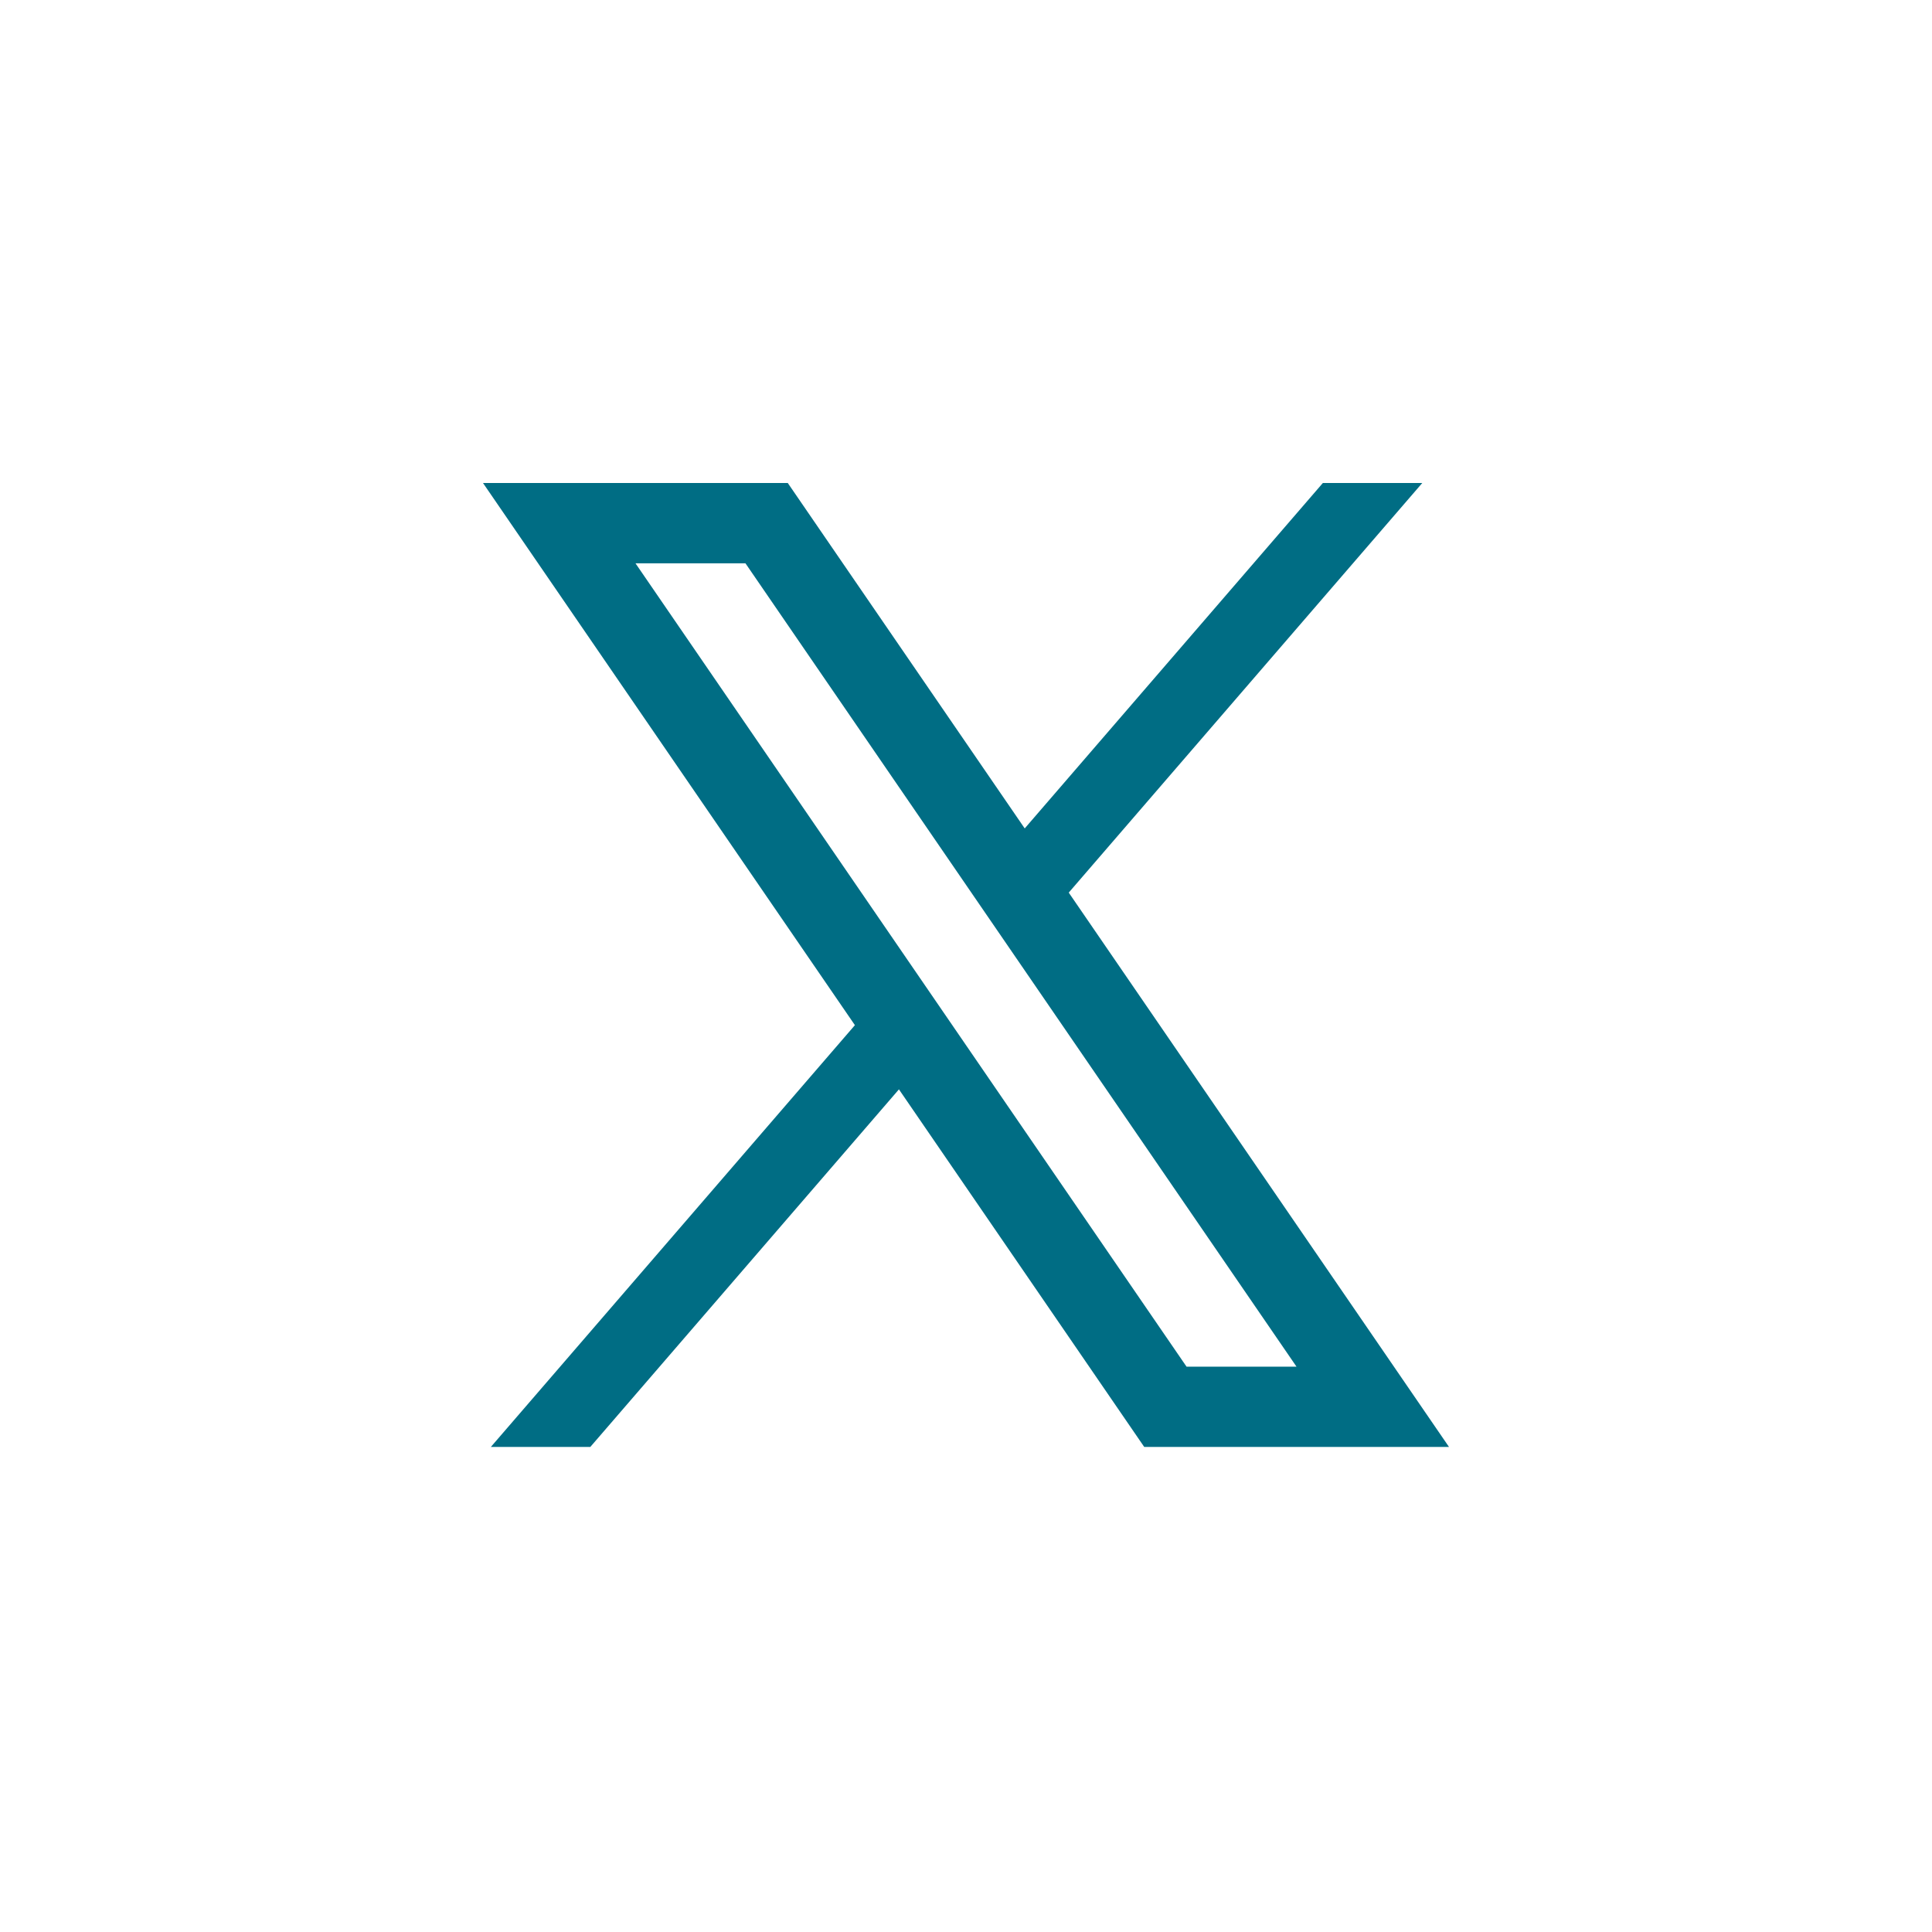
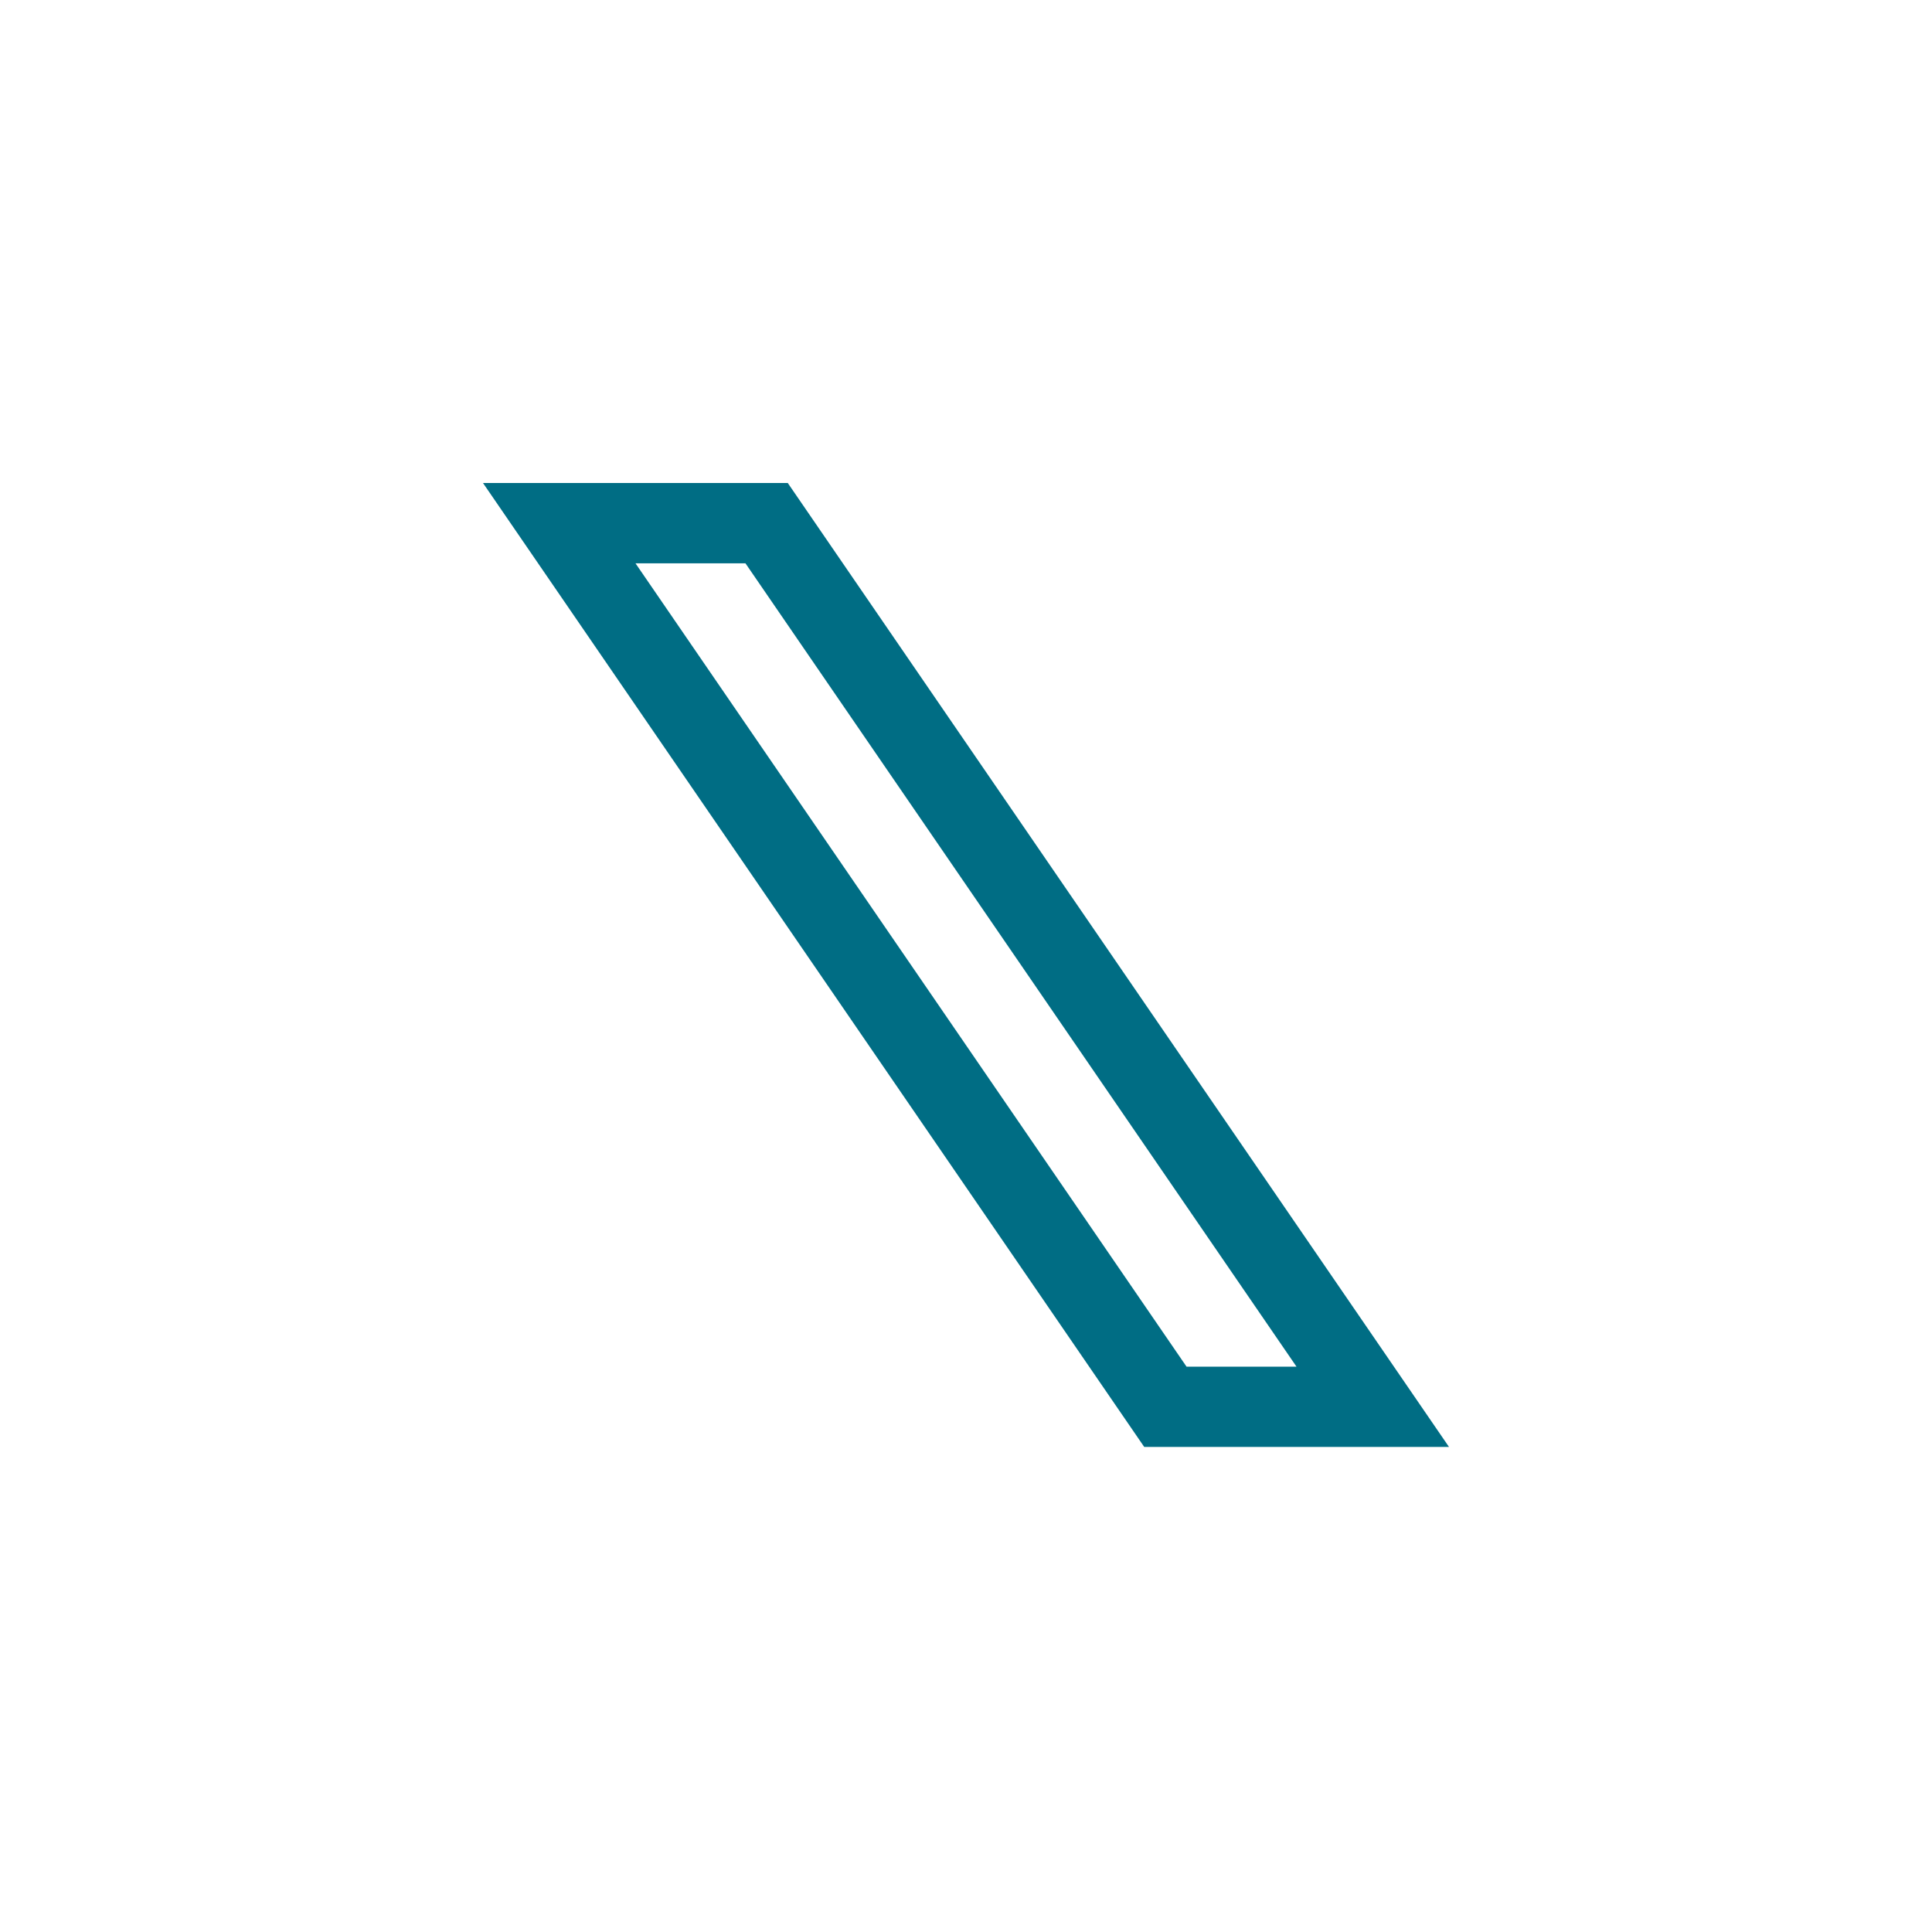
<svg xmlns="http://www.w3.org/2000/svg" width="48" height="48" viewBox="0 0 48 48" fill="none">
-   <rect width="48" height="48" fill="white" />
-   <path fill-rule="evenodd" clip-rule="evenodd" d="M35.336 12L14.666 35.949H12.195L32.866 12H35.336Z" fill="#006D84" />
-   <path fill-rule="evenodd" clip-rule="evenodd" d="M28.779 35.284L13.263 12.665H19.222L34.738 35.284H28.779Z" fill="white" />
  <path fill-rule="evenodd" clip-rule="evenodd" d="M18.521 13.996L32.211 33.954H29.479L15.789 13.996H18.521ZM19.572 12H12L28.428 35.949H36L19.572 12Z" fill="#006D84" />
</svg>